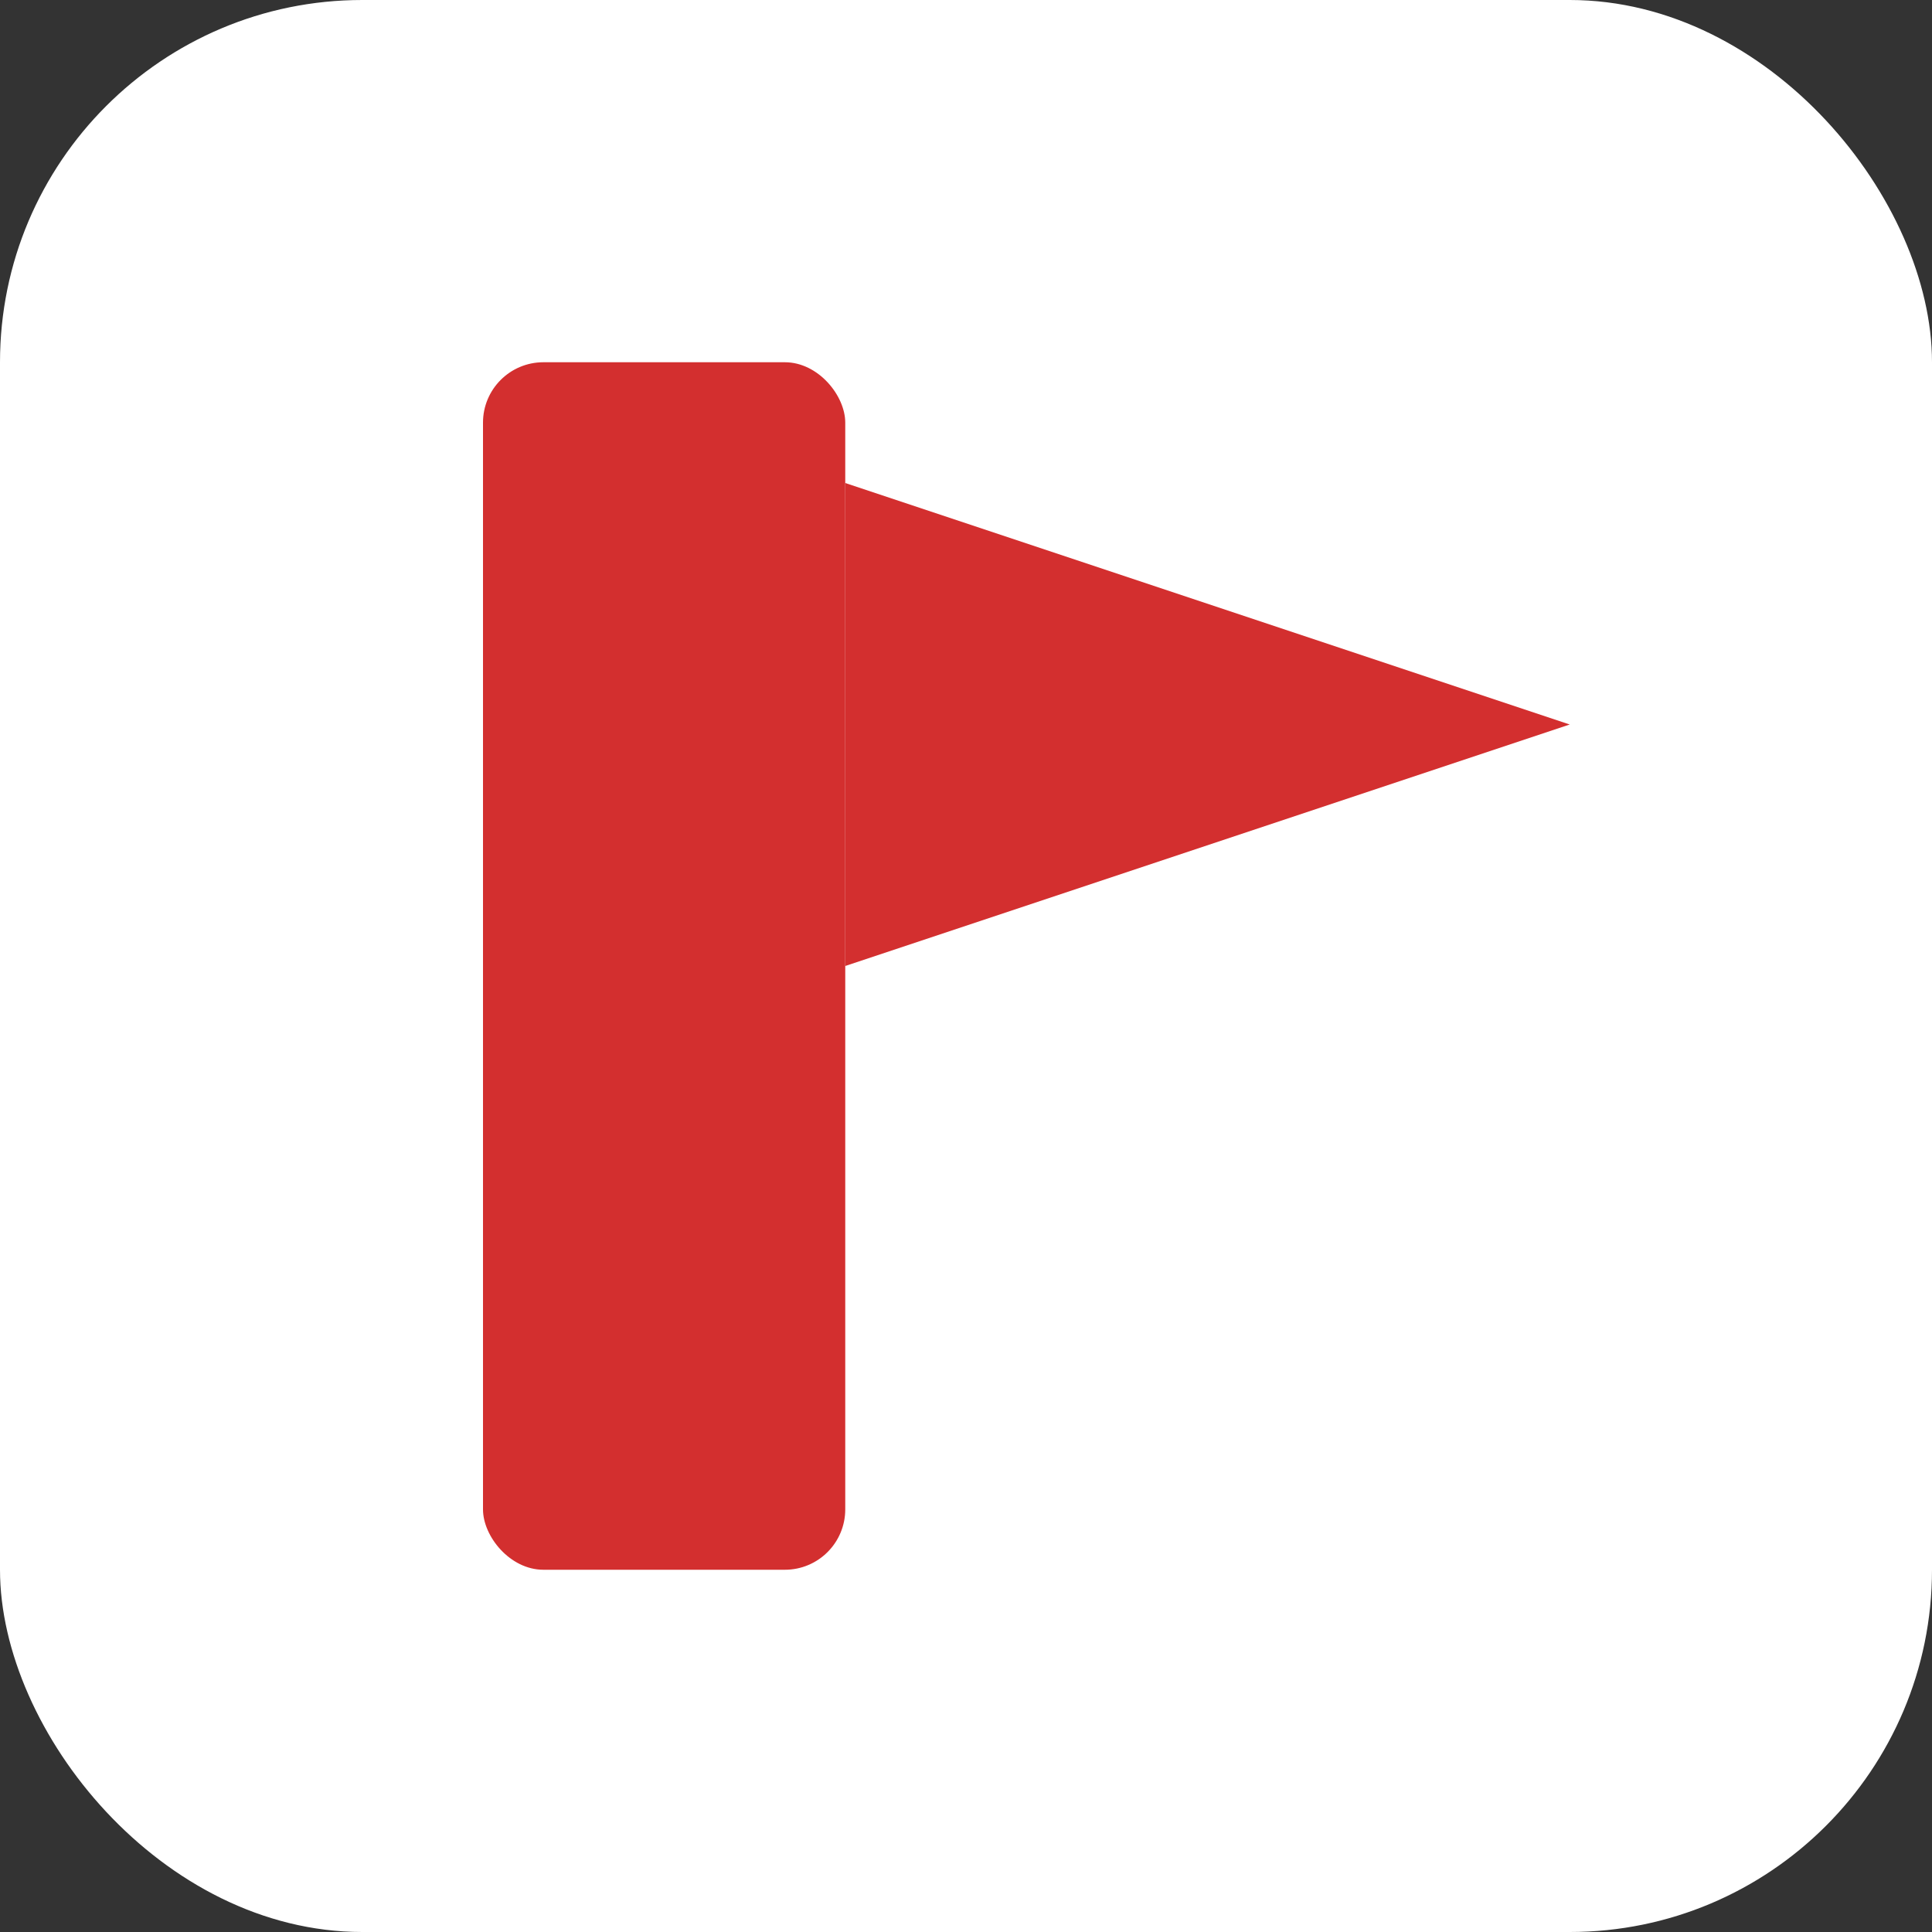
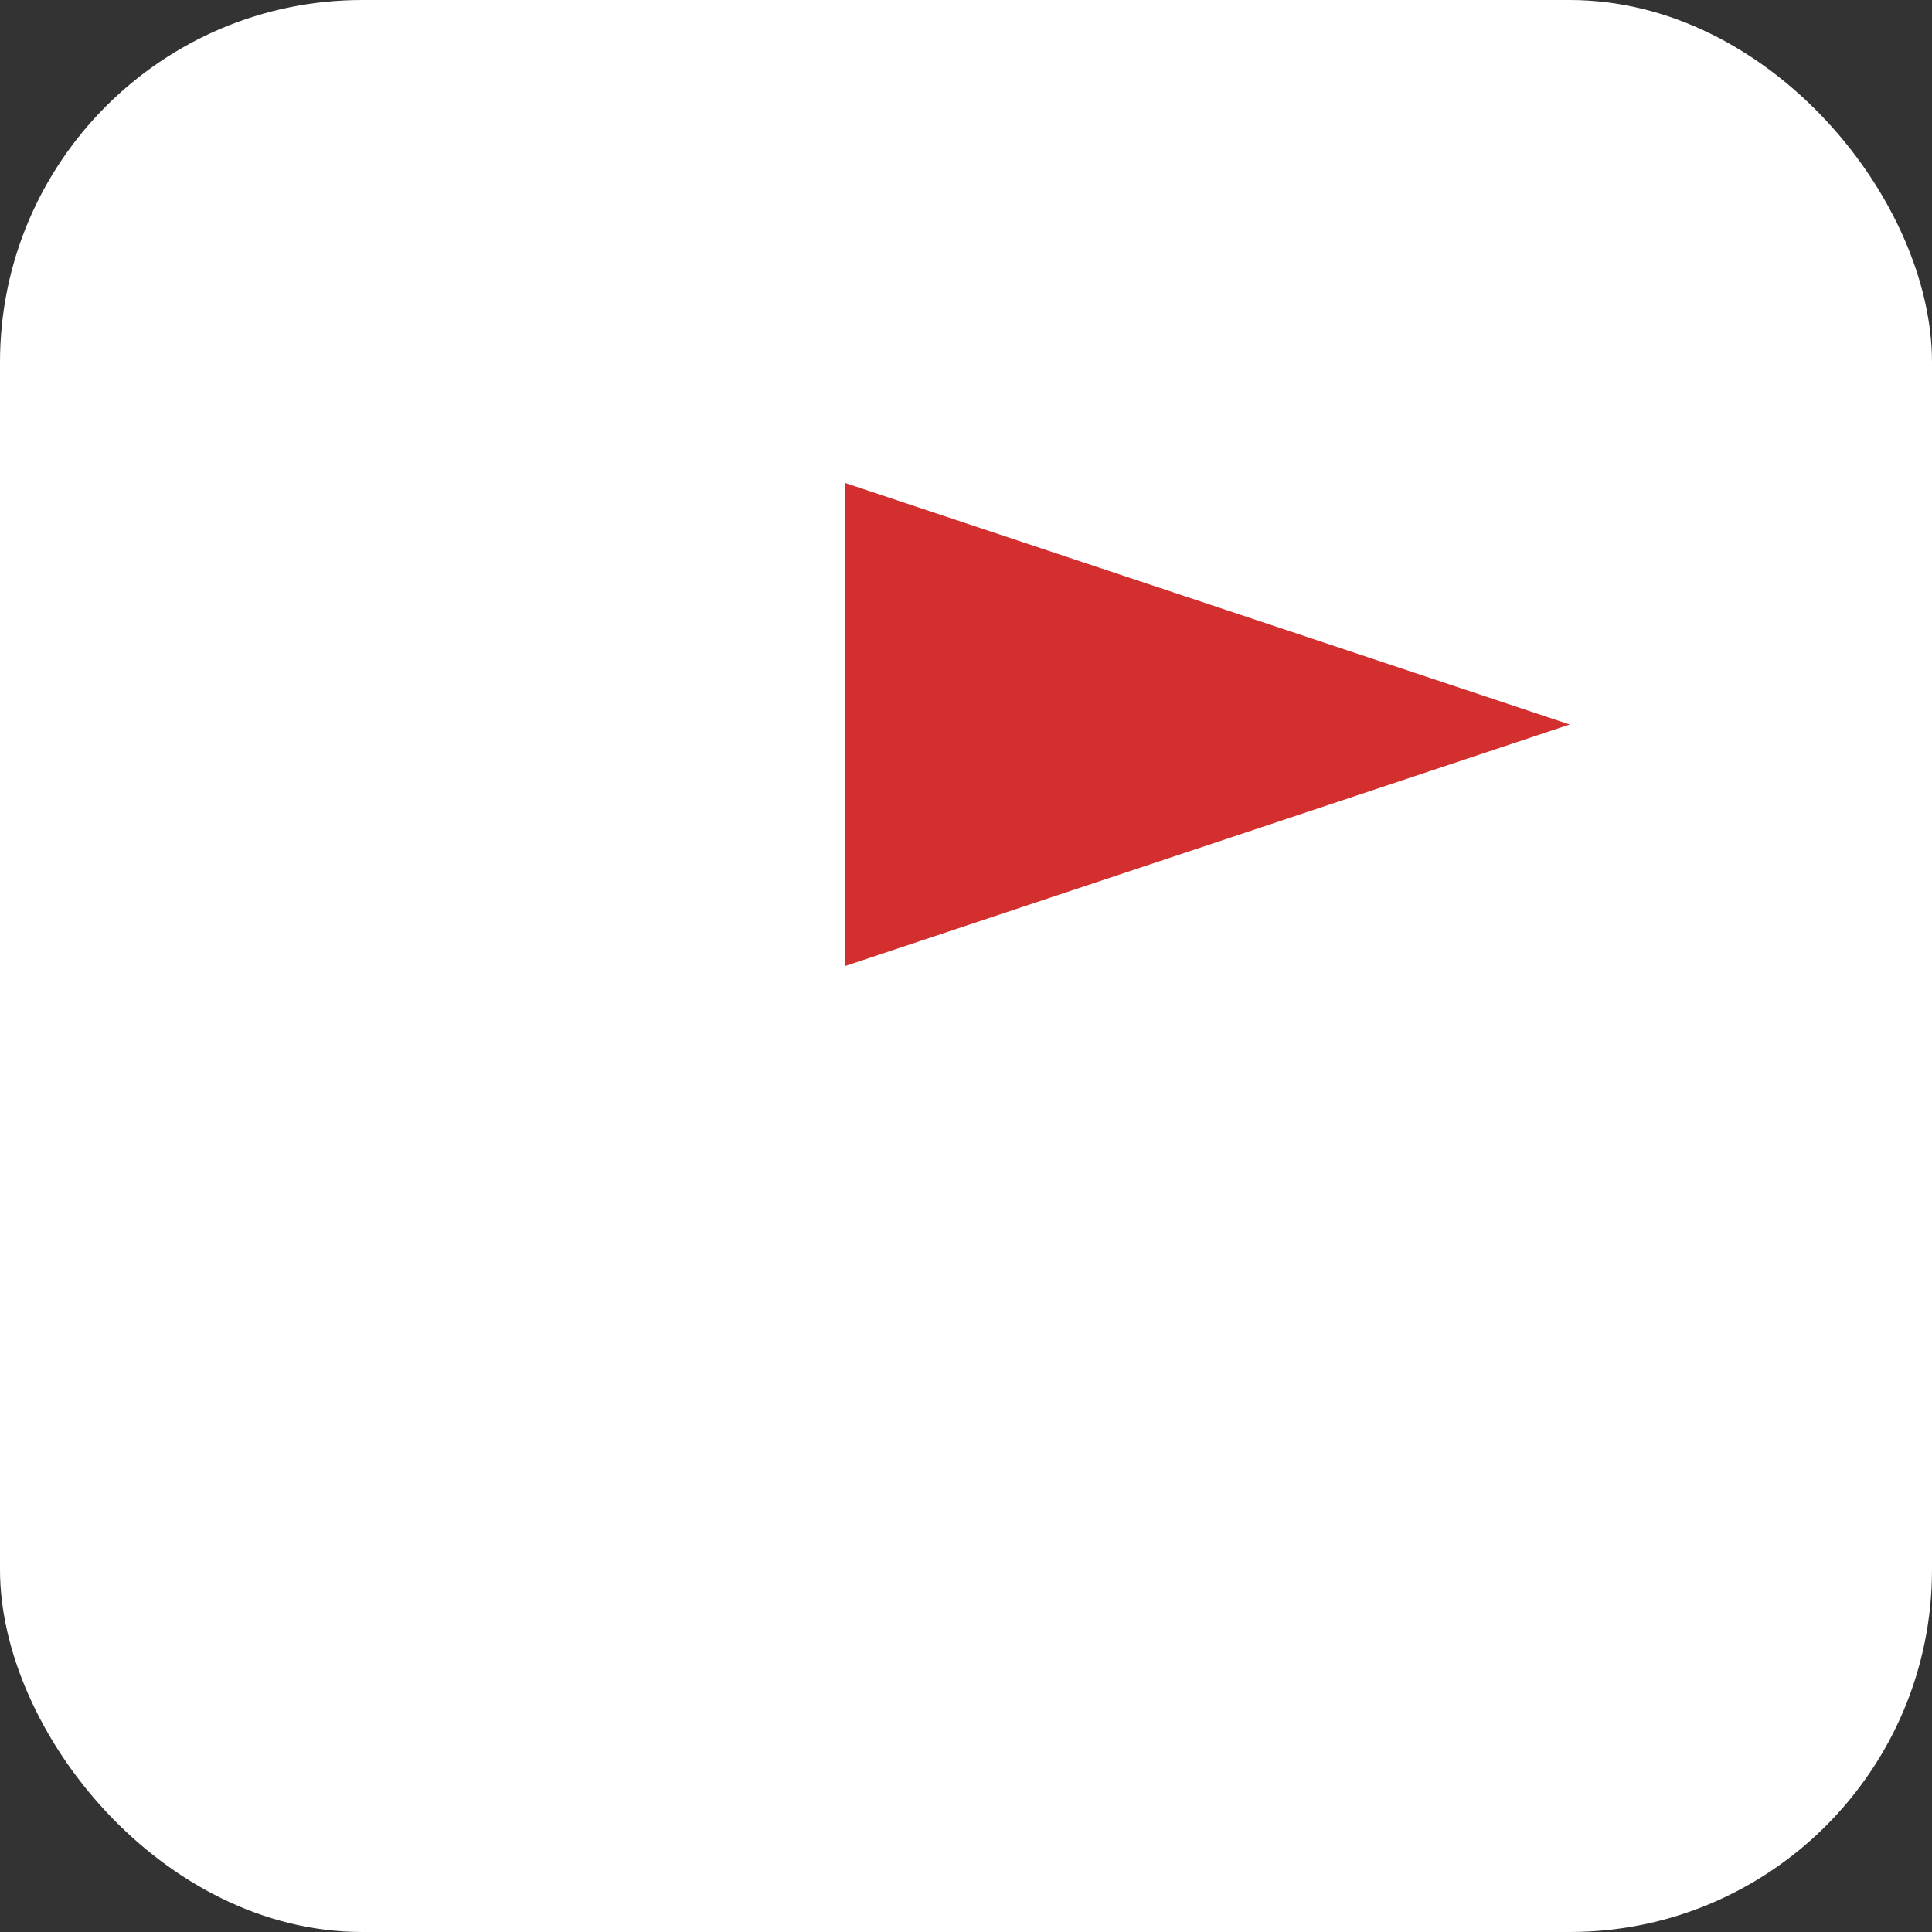
<svg xmlns="http://www.w3.org/2000/svg" viewBox="0 0 64 64">
  <rect x="0" y="0" width="64" height="64" fill="#333333" stroke="none" />
  <rect width="64" height="64" rx="12" fill="#fff" />
  <g>
-     <rect x="16" y="12" width="12" height="40" rx="2" fill="#D32F2F" />
    <polygon points="28,16 52,24 28,32" fill="#D32F2F" />
  </g>
</svg>